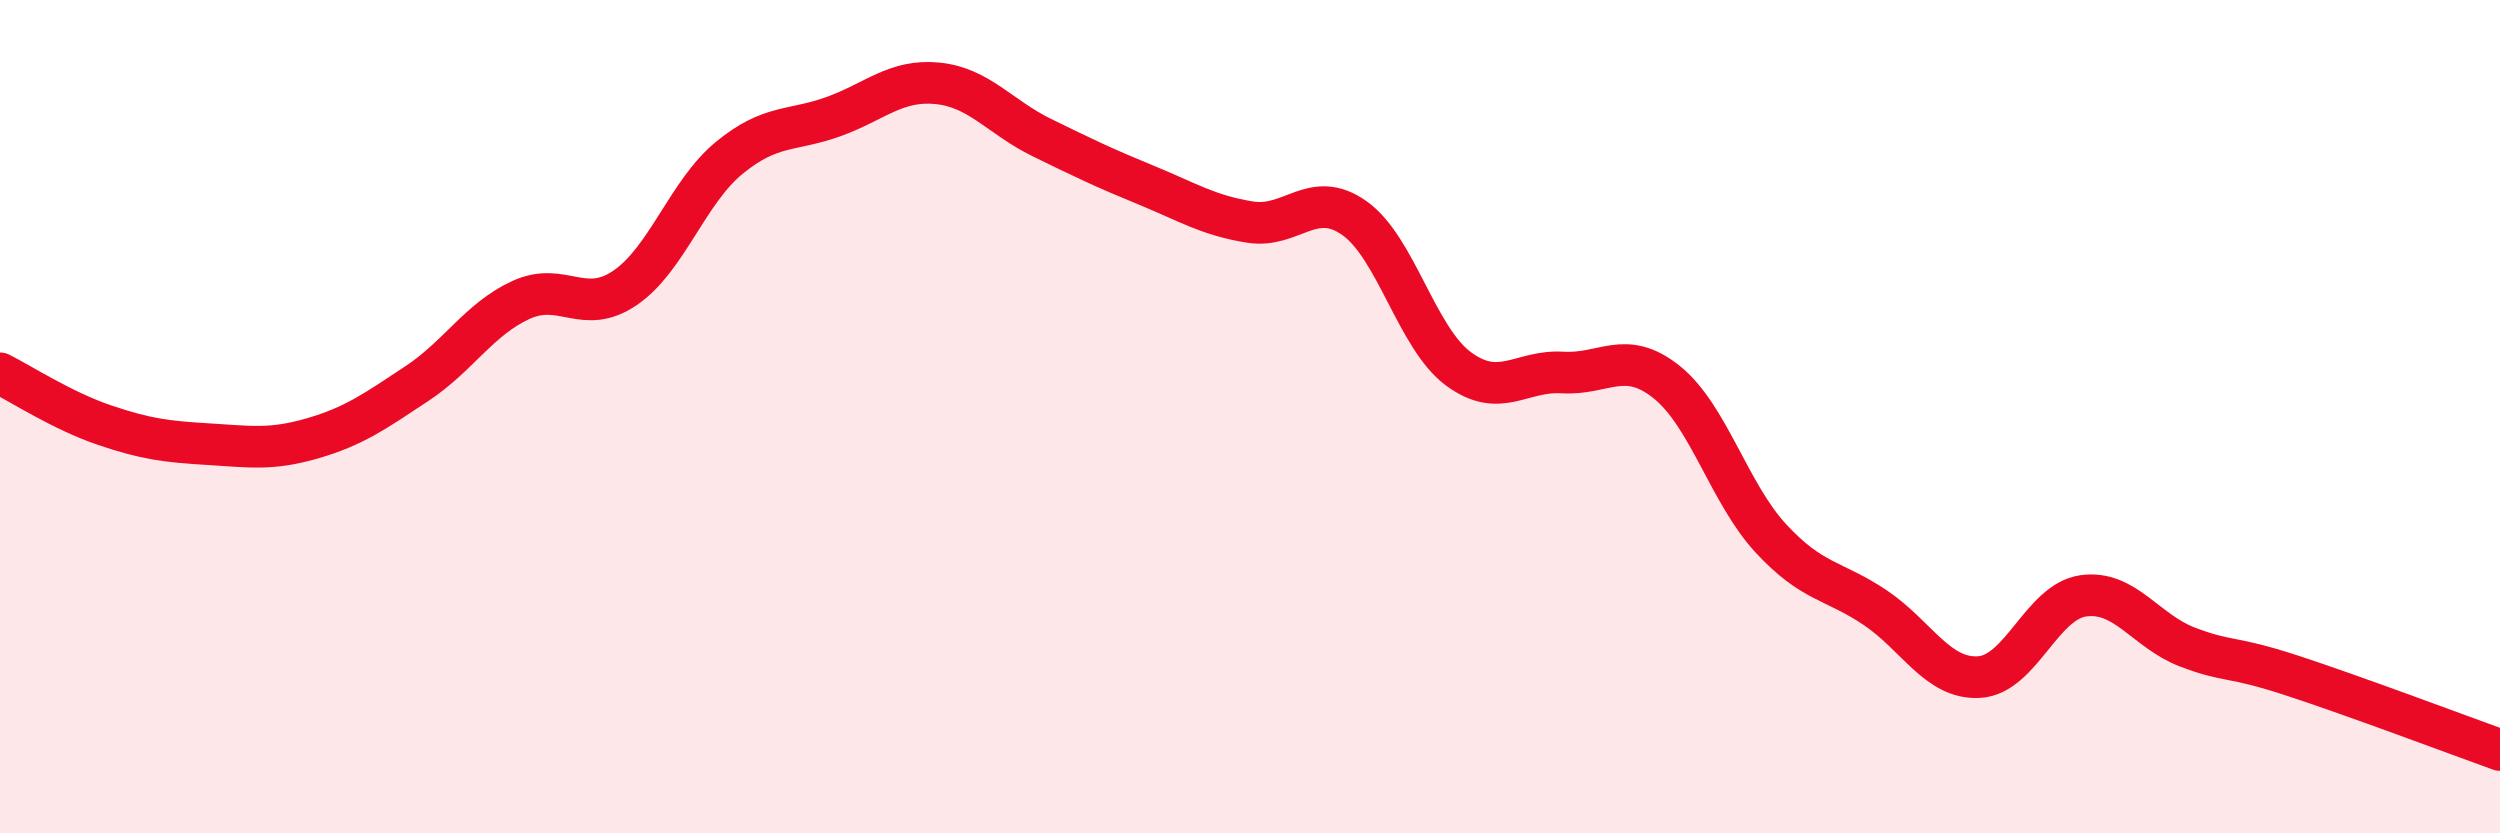
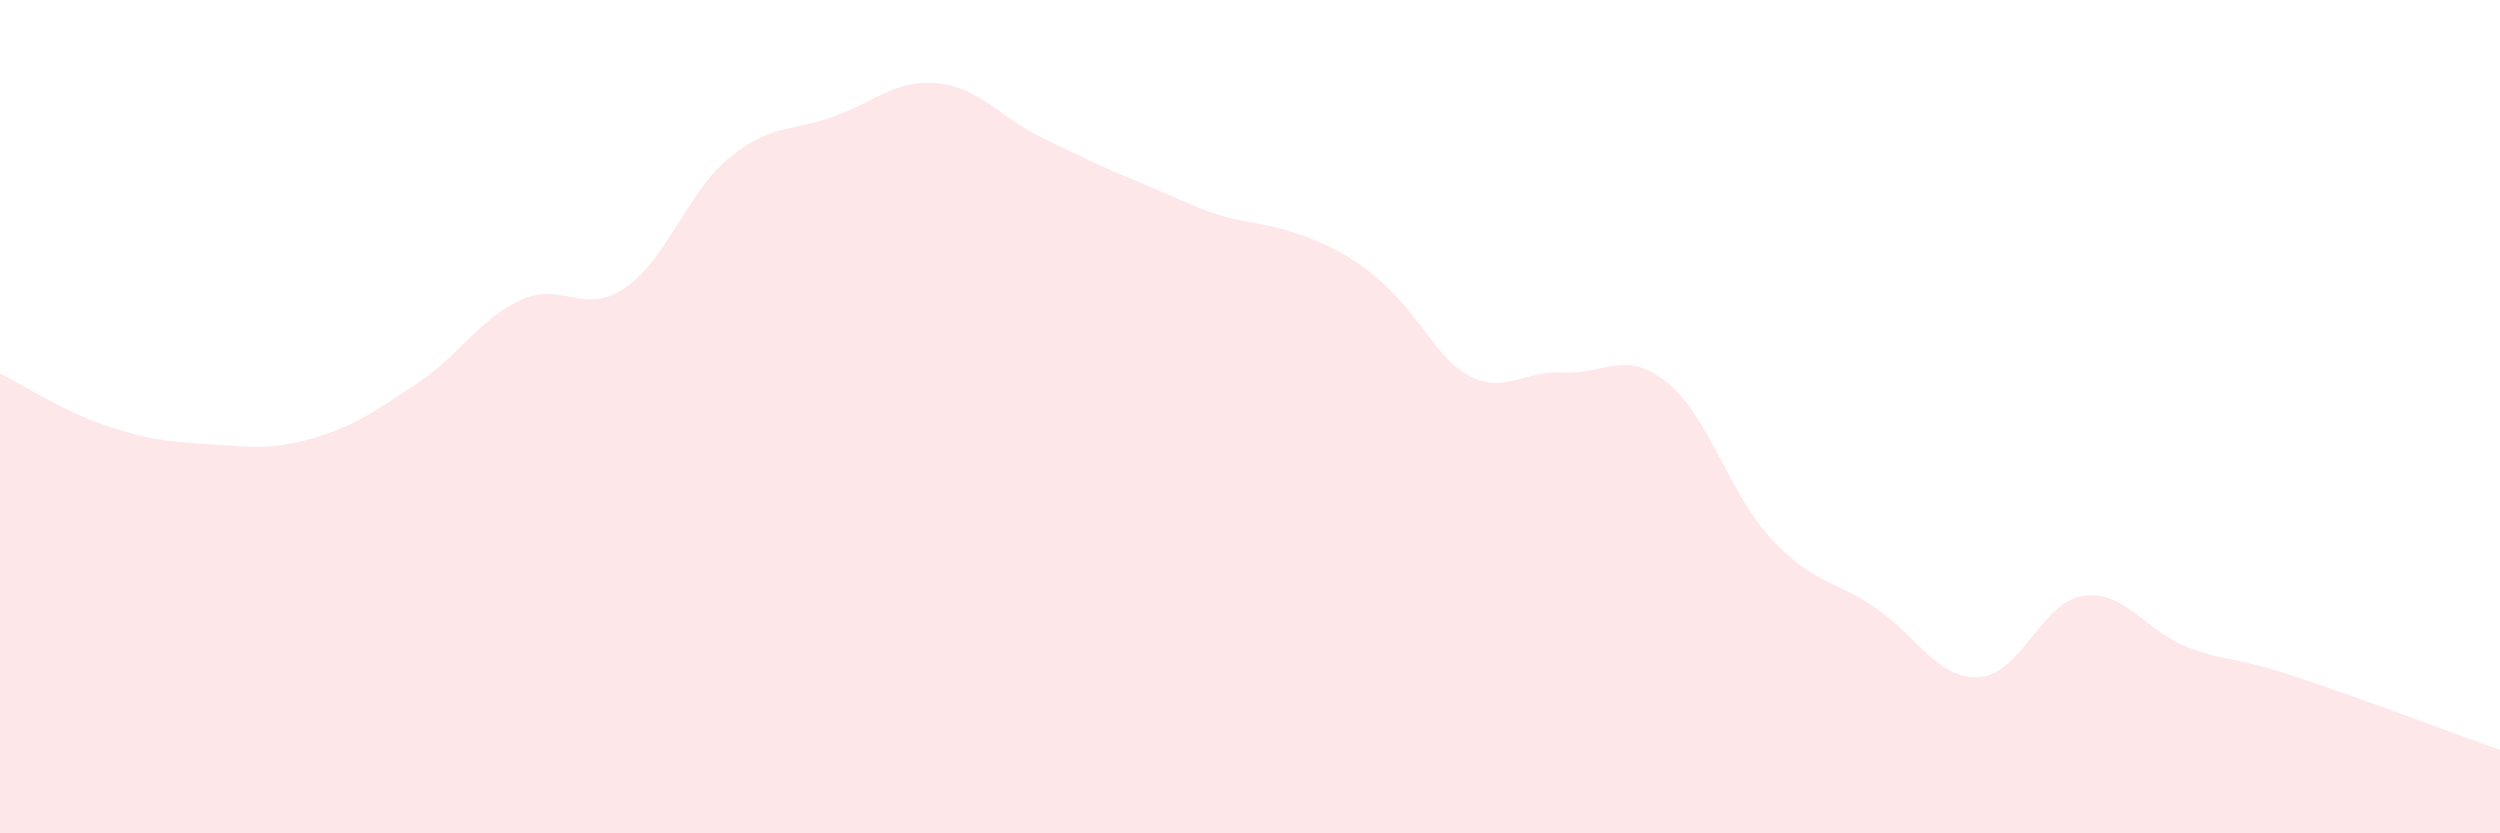
<svg xmlns="http://www.w3.org/2000/svg" width="60" height="20" viewBox="0 0 60 20">
-   <path d="M 0,8.96 C 0.5,9.21 1.5,9.86 2.5,10.2 C 3.5,10.54 4,10.6 5,10.66 C 6,10.72 6.5,10.81 7.5,10.52 C 8.5,10.23 9,9.87 10,9.21 C 11,8.55 11.5,7.66 12.5,7.2 C 13.5,6.74 14,7.59 15,6.91 C 16,6.23 16.5,4.61 17.5,3.79 C 18.5,2.97 19,3.16 20,2.8 C 21,2.44 21.5,1.9 22.5,2 C 23.5,2.1 24,2.81 25,3.3 C 26,3.79 26.5,4.03 27.5,4.44 C 28.5,4.85 29,5.17 30,5.33 C 31,5.49 31.5,4.53 32.5,5.23 C 33.5,5.93 34,8.11 35,8.85 C 36,9.59 36.5,8.88 37.5,8.94 C 38.5,9 39,8.37 40,9.17 C 41,9.97 41.5,11.84 42.5,12.92 C 43.5,14 44,13.91 45,14.58 C 46,15.25 46.5,16.31 47.5,16.25 C 48.5,16.19 49,14.44 50,14.3 C 51,14.16 51.5,15.15 52.5,15.53 C 53.5,15.91 53.5,15.72 55,16.21 C 56.5,16.7 59,17.64 60,18L60 20L0 20Z" fill="#EB0A25" opacity="0.1" stroke-linecap="round" stroke-linejoin="round" />
-   <path d="M 0,8.96 C 0.5,9.21 1.5,9.86 2.5,10.2 C 3.5,10.54 4,10.6 5,10.66 C 6,10.72 6.5,10.81 7.5,10.52 C 8.5,10.23 9,9.87 10,9.21 C 11,8.55 11.5,7.66 12.5,7.2 C 13.5,6.74 14,7.59 15,6.91 C 16,6.23 16.5,4.61 17.5,3.79 C 18.5,2.97 19,3.16 20,2.8 C 21,2.44 21.5,1.9 22.5,2 C 23.5,2.1 24,2.81 25,3.3 C 26,3.79 26.5,4.03 27.5,4.44 C 28.5,4.85 29,5.17 30,5.33 C 31,5.49 31.5,4.53 32.5,5.23 C 33.5,5.93 34,8.11 35,8.85 C 36,9.59 36.5,8.88 37.5,8.94 C 38.5,9 39,8.37 40,9.17 C 41,9.97 41.5,11.84 42.5,12.92 C 43.5,14 44,13.91 45,14.58 C 46,15.25 46.5,16.31 47.5,16.25 C 48.5,16.19 49,14.44 50,14.3 C 51,14.16 51.5,15.15 52.5,15.53 C 53.5,15.91 53.5,15.72 55,16.21 C 56.5,16.7 59,17.64 60,18" stroke="#EB0A25" stroke-width="1" fill="none" stroke-linecap="round" stroke-linejoin="round" />
+   <path d="M 0,8.96 C 0.5,9.21 1.5,9.86 2.5,10.2 C 3.5,10.54 4,10.6 5,10.66 C 6,10.72 6.5,10.81 7.5,10.52 C 8.5,10.23 9,9.87 10,9.21 C 11,8.55 11.5,7.66 12.5,7.2 C 13.5,6.74 14,7.59 15,6.91 C 16,6.23 16.5,4.61 17.5,3.79 C 18.5,2.97 19,3.16 20,2.8 C 21,2.44 21.5,1.9 22.5,2 C 23.5,2.1 24,2.81 25,3.3 C 26,3.79 26.5,4.03 27.5,4.44 C 28.5,4.85 29,5.17 30,5.33 C 33.5,5.93 34,8.11 35,8.85 C 36,9.59 36.5,8.88 37.5,8.94 C 38.5,9 39,8.37 40,9.17 C 41,9.97 41.5,11.84 42.5,12.92 C 43.5,14 44,13.91 45,14.58 C 46,15.25 46.5,16.31 47.5,16.25 C 48.5,16.19 49,14.44 50,14.3 C 51,14.16 51.5,15.15 52.5,15.53 C 53.5,15.91 53.5,15.72 55,16.21 C 56.5,16.7 59,17.64 60,18L60 20L0 20Z" fill="#EB0A25" opacity="0.1" stroke-linecap="round" stroke-linejoin="round" />
</svg>